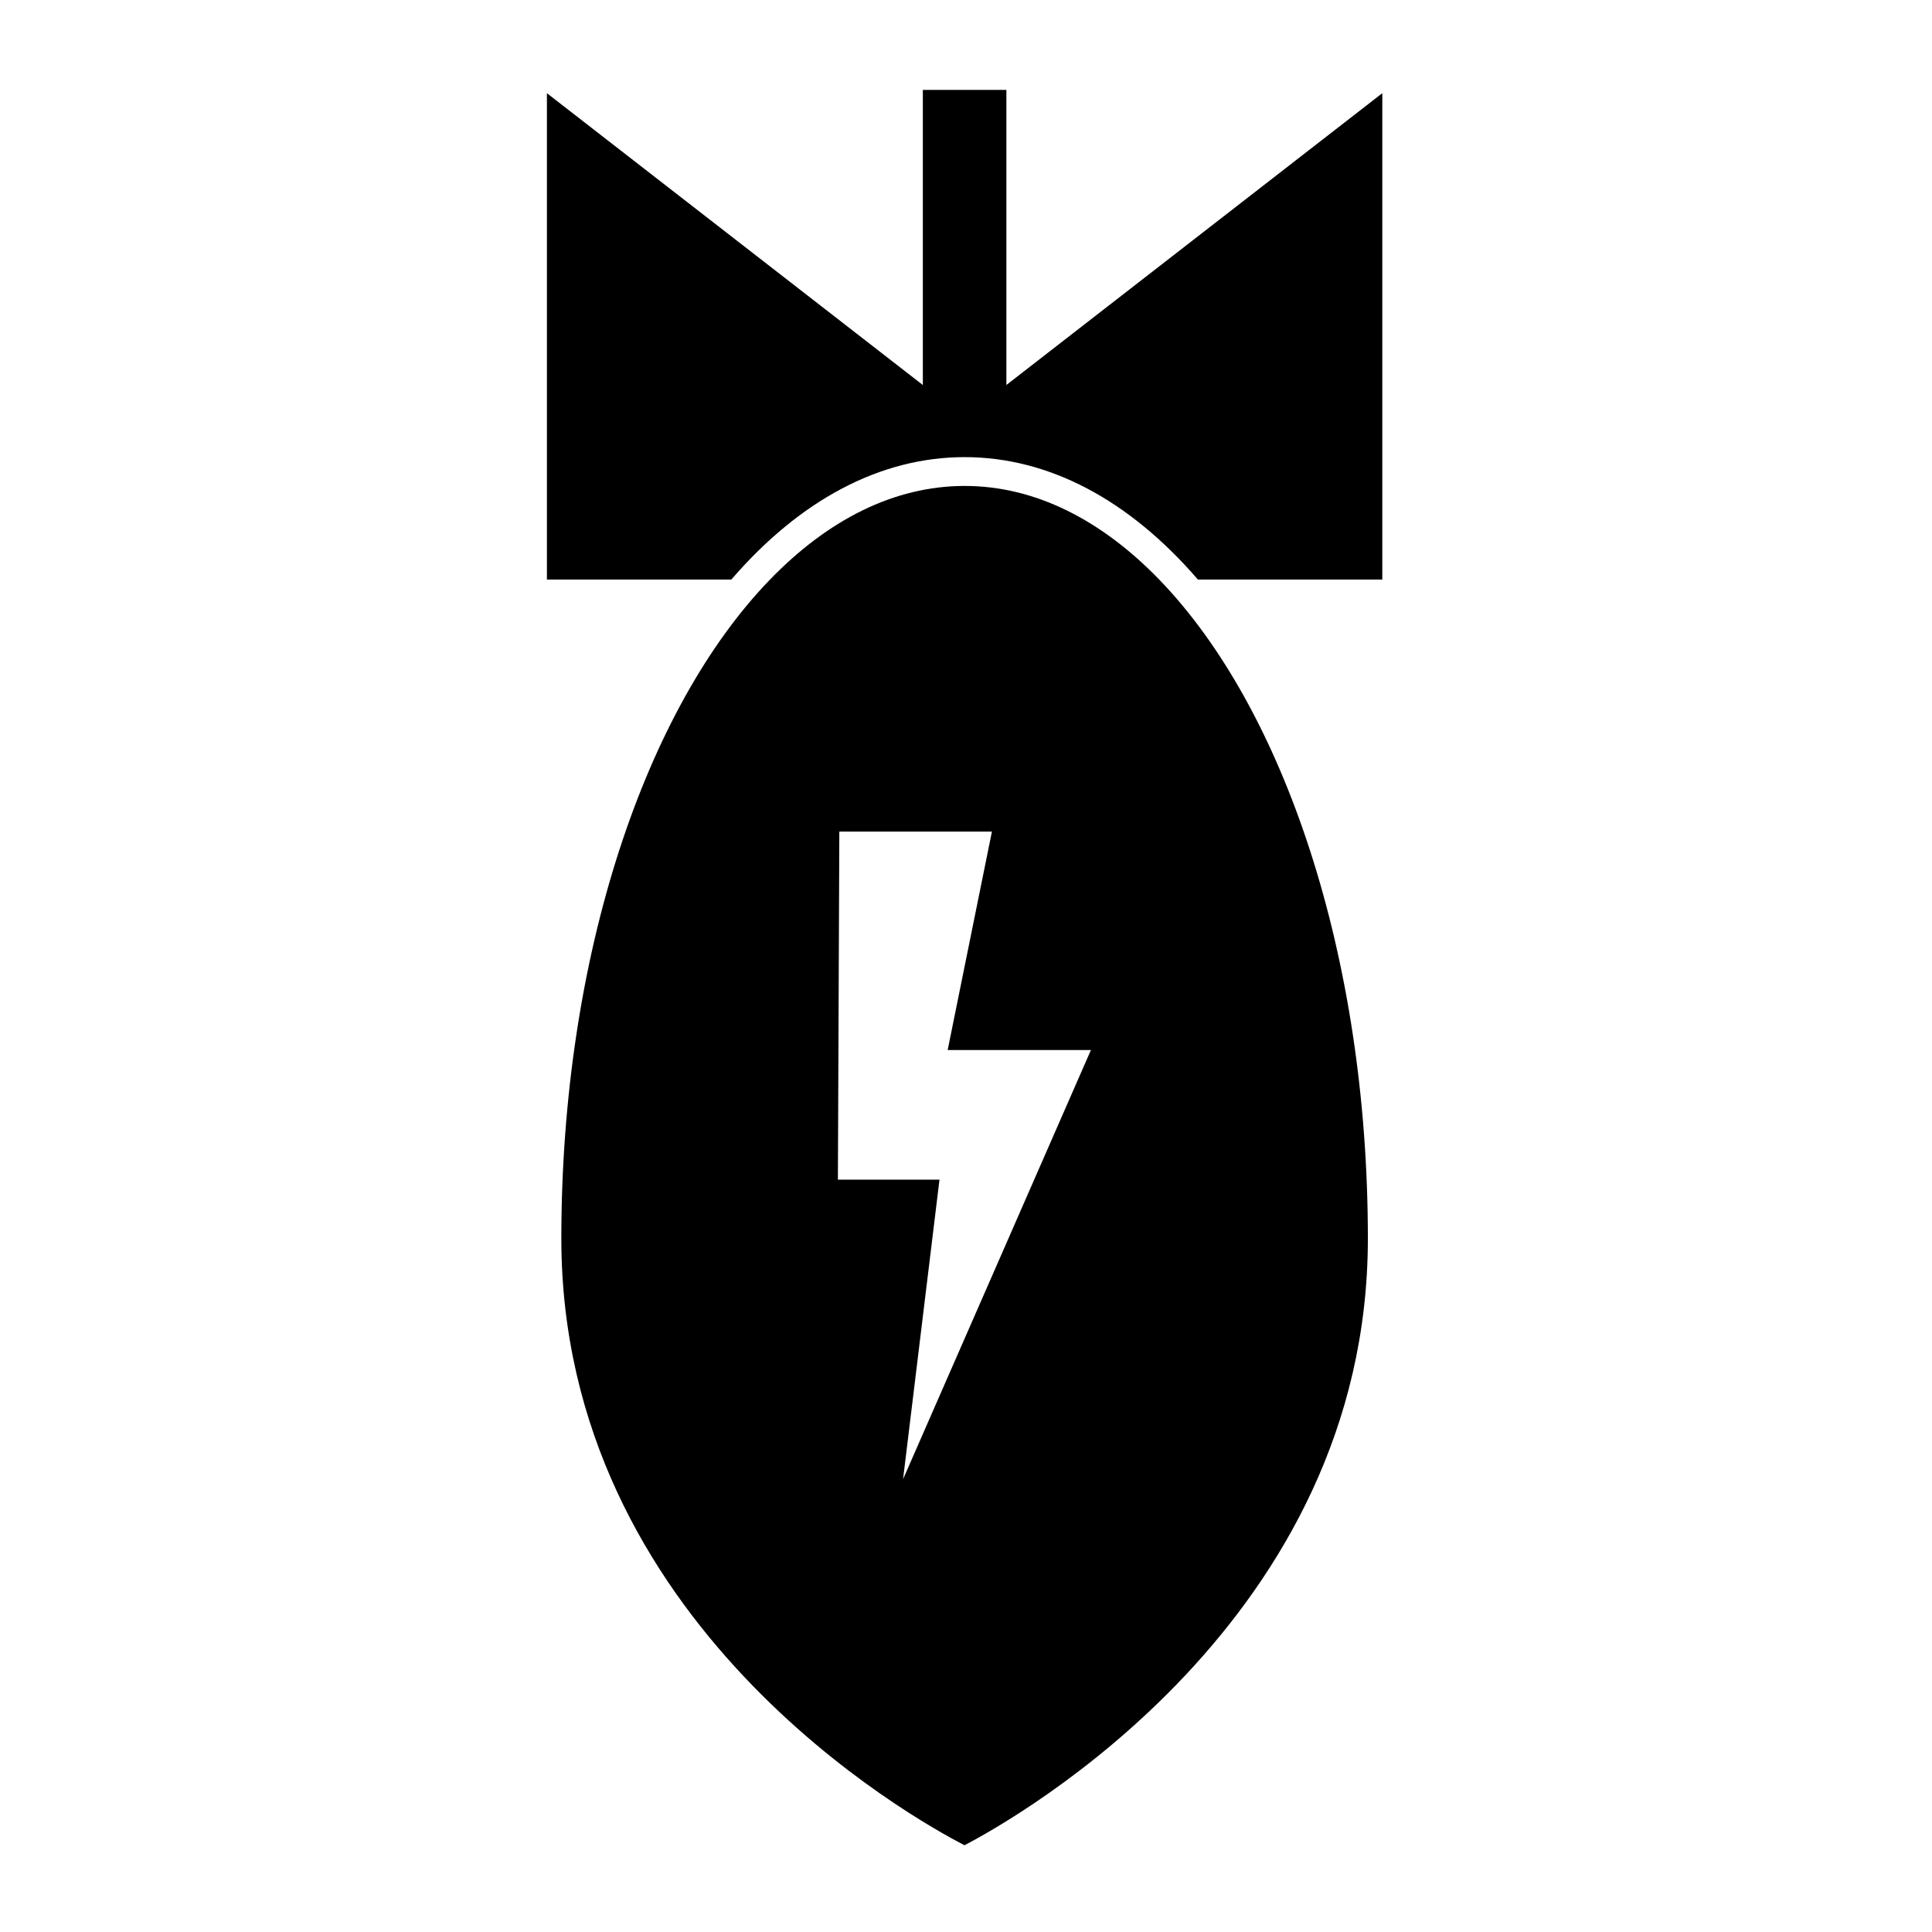
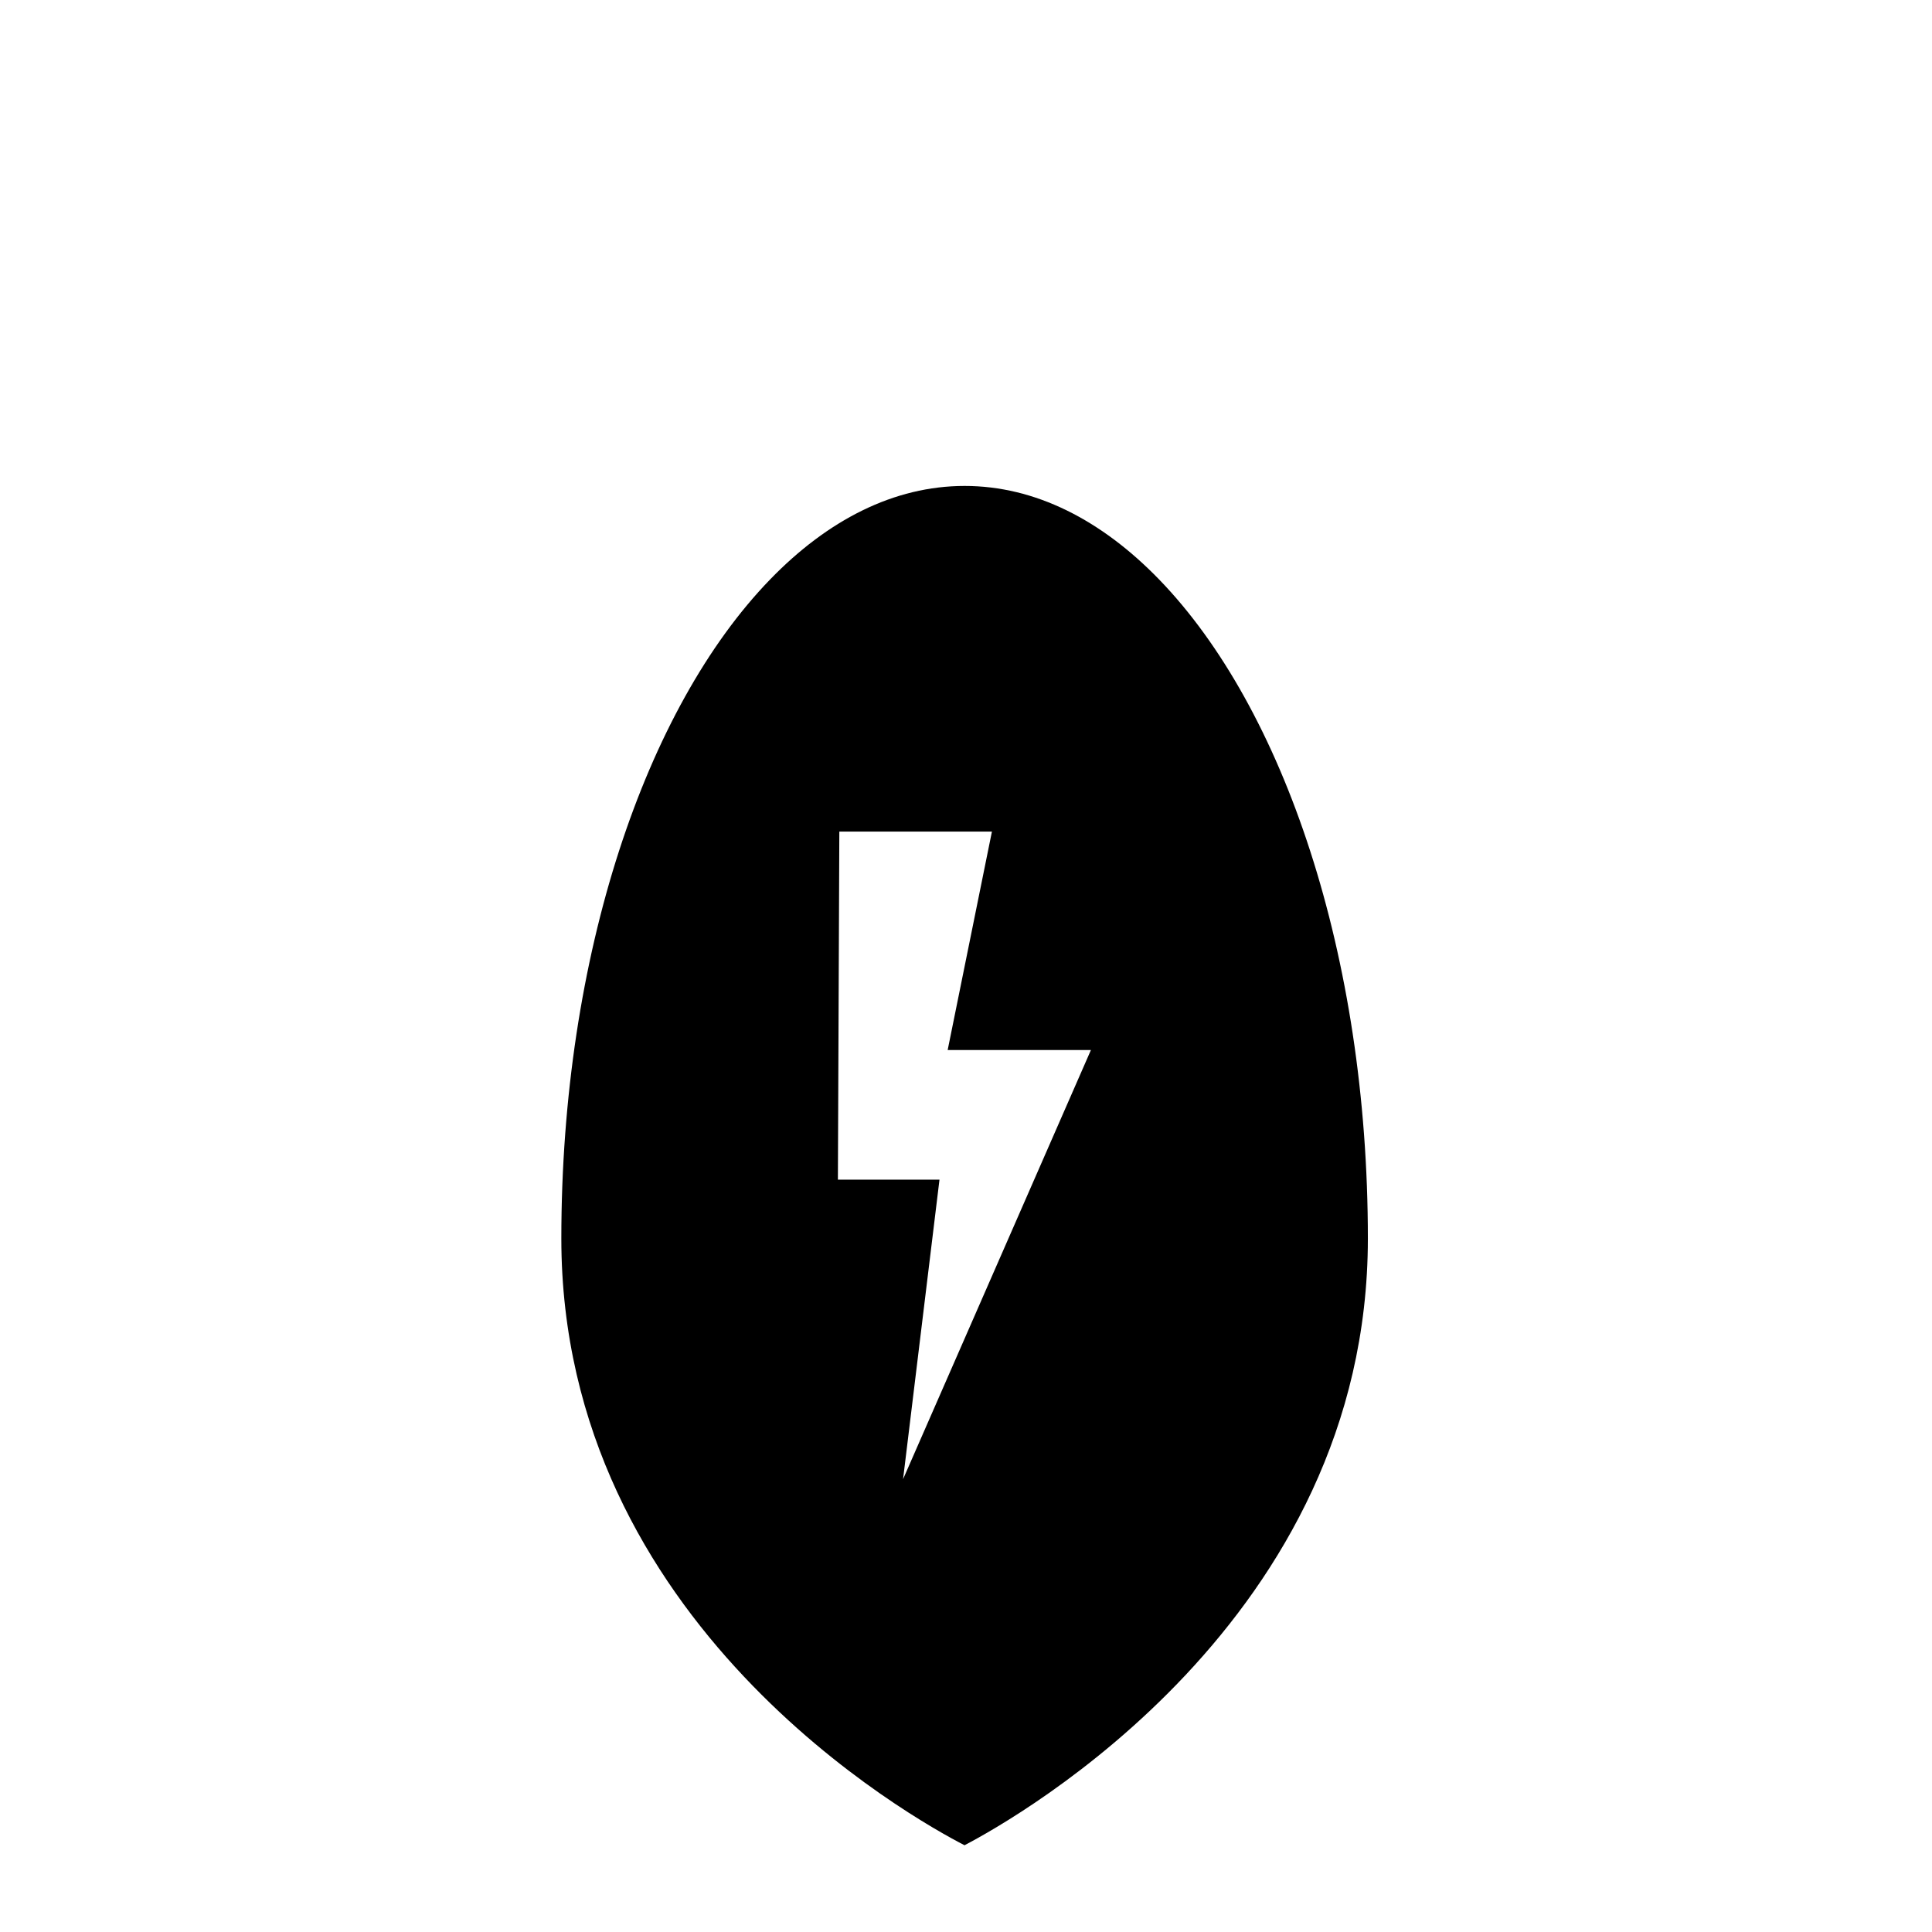
<svg xmlns="http://www.w3.org/2000/svg" fill="#000000" width="800px" height="800px" version="1.1" viewBox="144 144 512 512">
  <g>
-     <path d="m410.7 167.82h-22.137v78.211l-99.625-77.336v128.89h48.875c18.223-21.129 39.492-32.441 61.82-32.441 22.324 0 43.594 11.316 61.82 32.441h48.871v-128.89l-99.625 77.332z" />
    <path d="m399.63 272.78c-18.691 0-36.273 9.008-51.57 24.809-32.945 34.012-55.301 99.531-55.301 174.62 0 102.07 93.348 153.85 106.85 160.8 13.949-7.289 106.89-59.672 106.89-160.8 0-75.086-22.355-140.61-55.297-174.62-15.301-15.801-32.883-24.809-51.57-24.809zm-16.309 263.22 9.652-79.383h-26.922l0.379-92.238h40.438l-11.727 57.887h37.965z" />
  </g>
</svg>